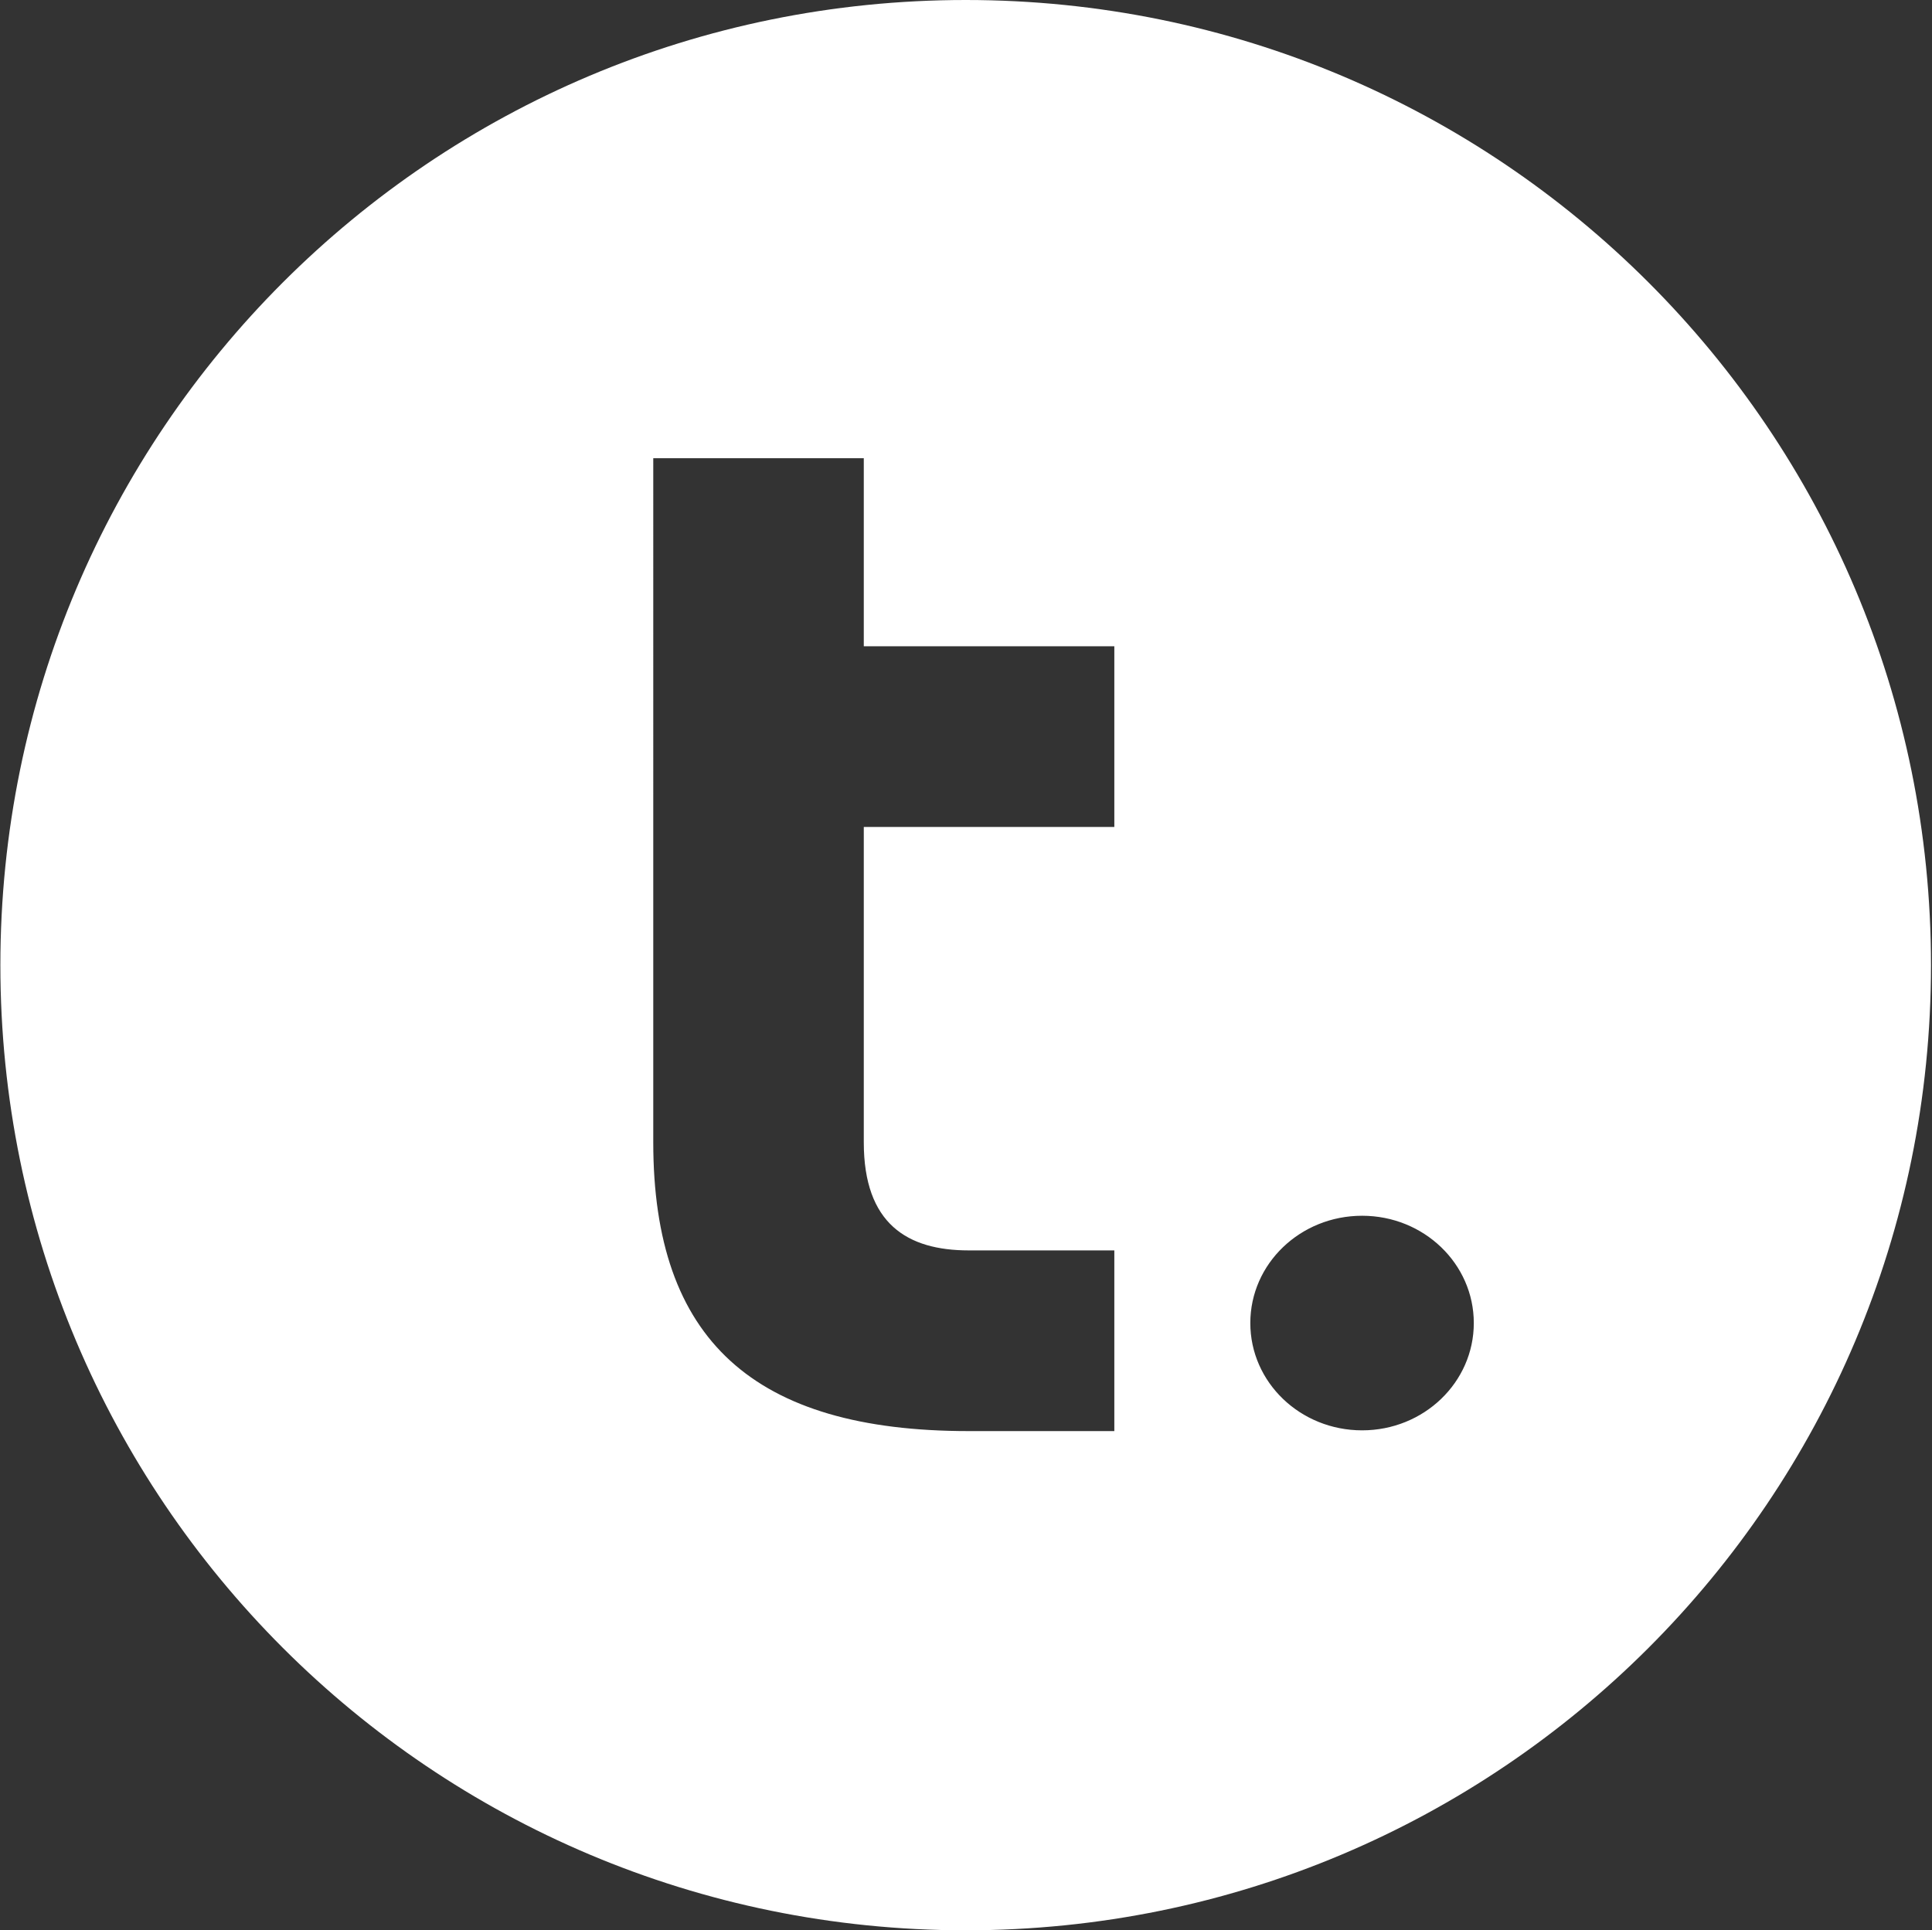
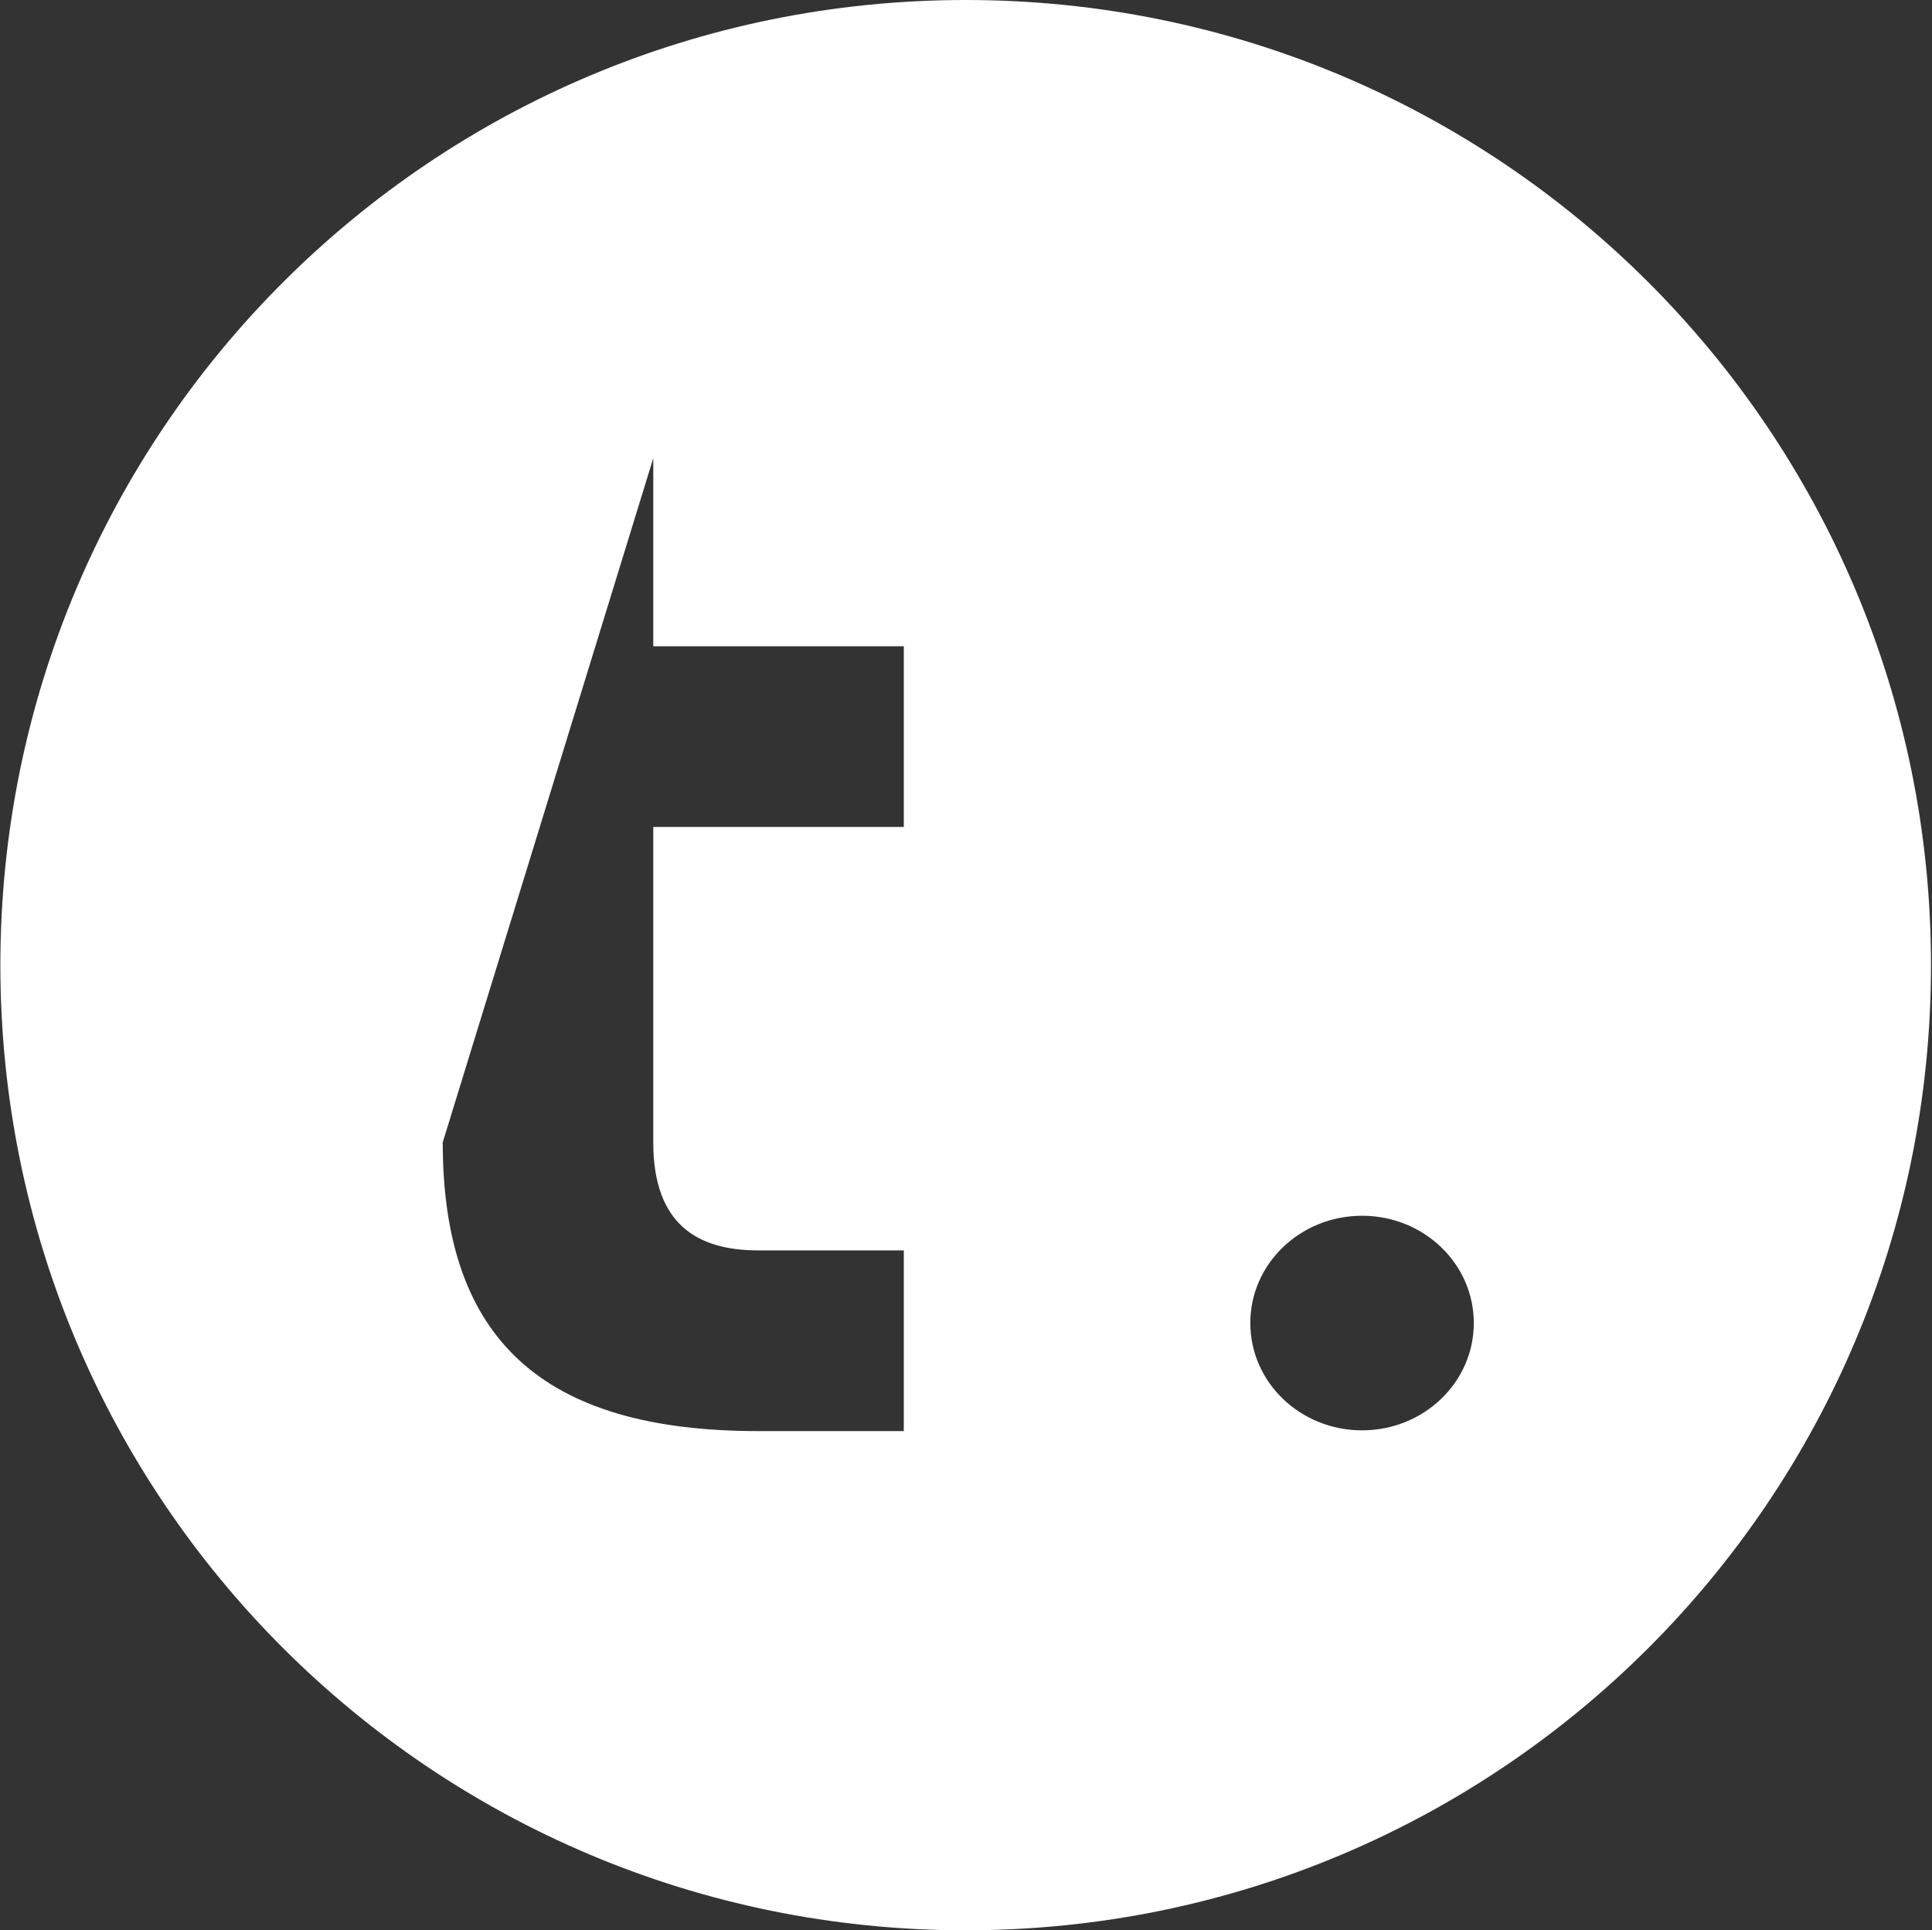
<svg xmlns="http://www.w3.org/2000/svg" version="1.2" viewBox="0 0 1550 1549" width="1550" height="1549">
  <rect x="0" y="0" width="1550" height="1549" fill="#333333" stroke="none" />
  <title>TDC</title>
  <style>
		.s0 { fill: #ffffff } 
	</style>
-   <path id="path1" class="s0" d="m774.8 0c-428.3 0-774.5 346.2-774.5 774.5 0 428.3 346.2 774.5 774.5 774.5 428.2 0 774.4-346.2 774.4-774.5 0-428.3-346.2-774.5-774.4-774.5zm-250.7 367.7h168.9v150.9h201v145h-201v253.1c0 65.4 35 86.7 84.2 86.7h116.8v145h-116.8c-172.5 0-253.1-73.1-253.1-231.7zm568.7 607.9c49.5 0 89.6 38.5 89.6 86.1 0 47.6-40.1 86.1-89.6 86.1-49.6 0-89.7-38.5-89.7-86.1 0-47.6 40.1-86.1 89.7-86.1z" />
+   <path id="path1" class="s0" d="m774.8 0c-428.3 0-774.5 346.2-774.5 774.5 0 428.3 346.2 774.5 774.5 774.5 428.2 0 774.4-346.2 774.4-774.5 0-428.3-346.2-774.5-774.4-774.5zm-250.7 367.7v150.9h201v145h-201v253.1c0 65.4 35 86.7 84.2 86.7h116.8v145h-116.8c-172.5 0-253.1-73.1-253.1-231.7zm568.7 607.9c49.5 0 89.6 38.5 89.6 86.1 0 47.6-40.1 86.1-89.6 86.1-49.6 0-89.7-38.5-89.7-86.1 0-47.6 40.1-86.1 89.7-86.1z" />
</svg>